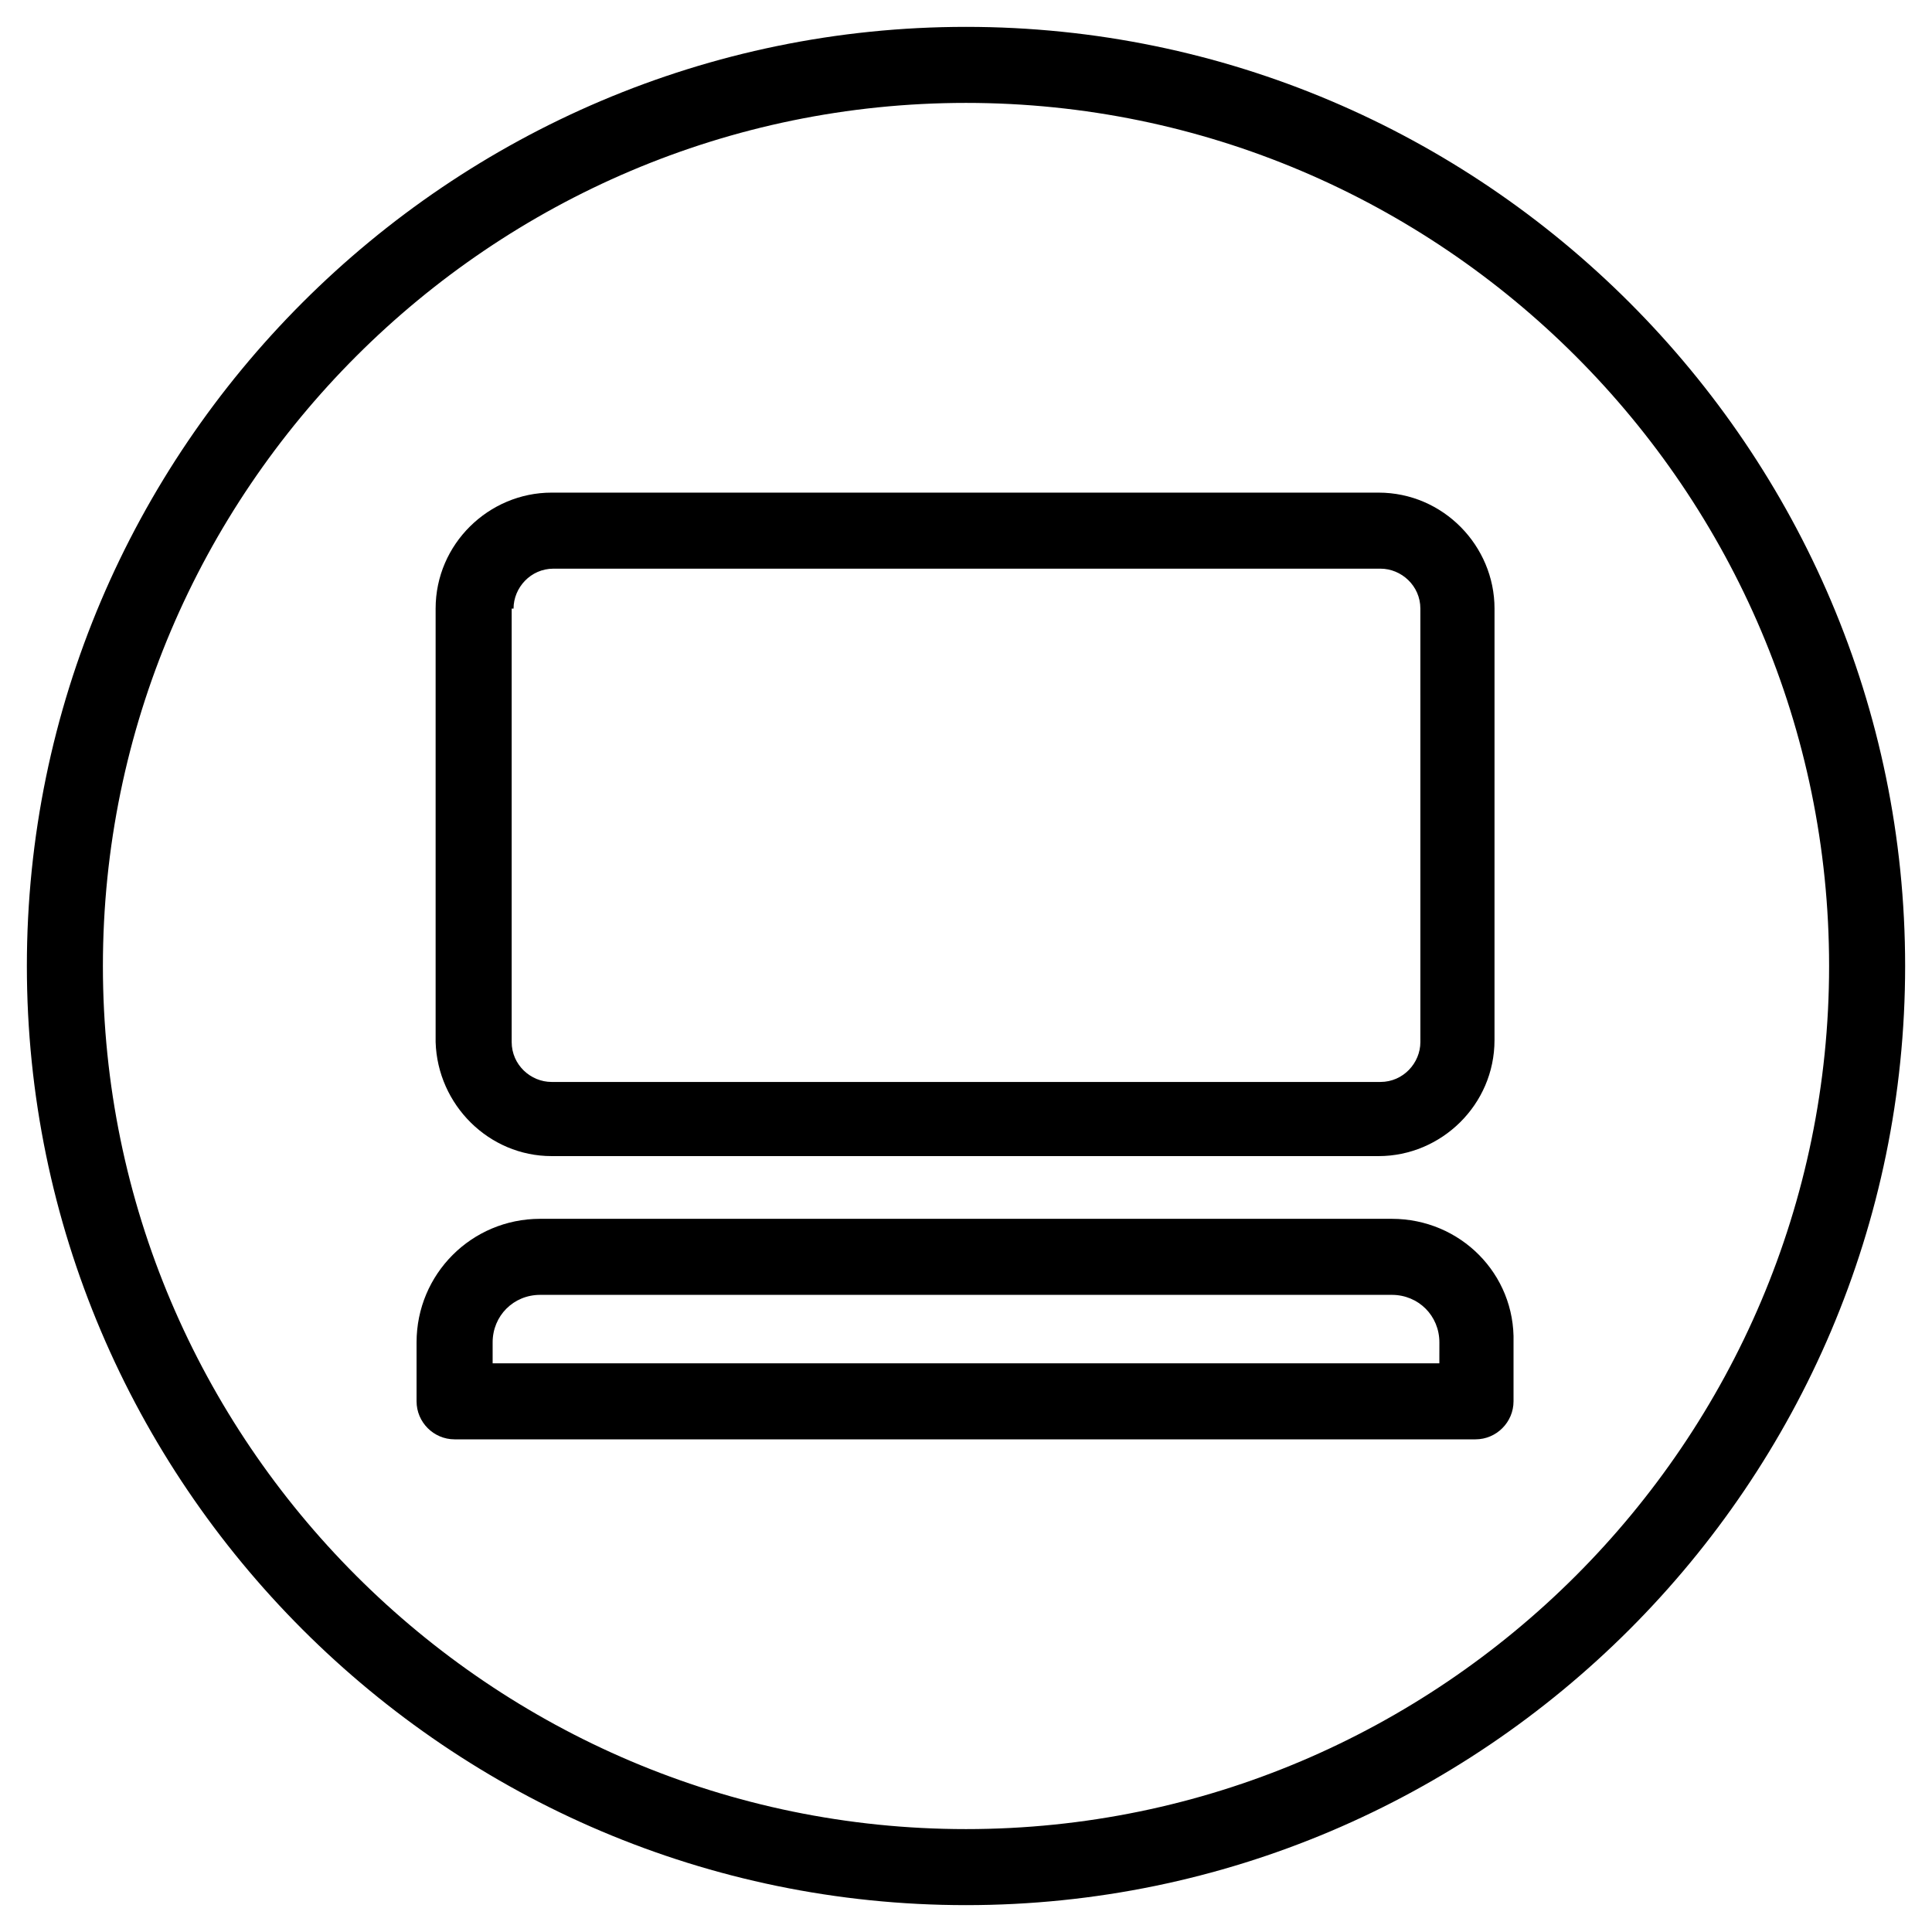
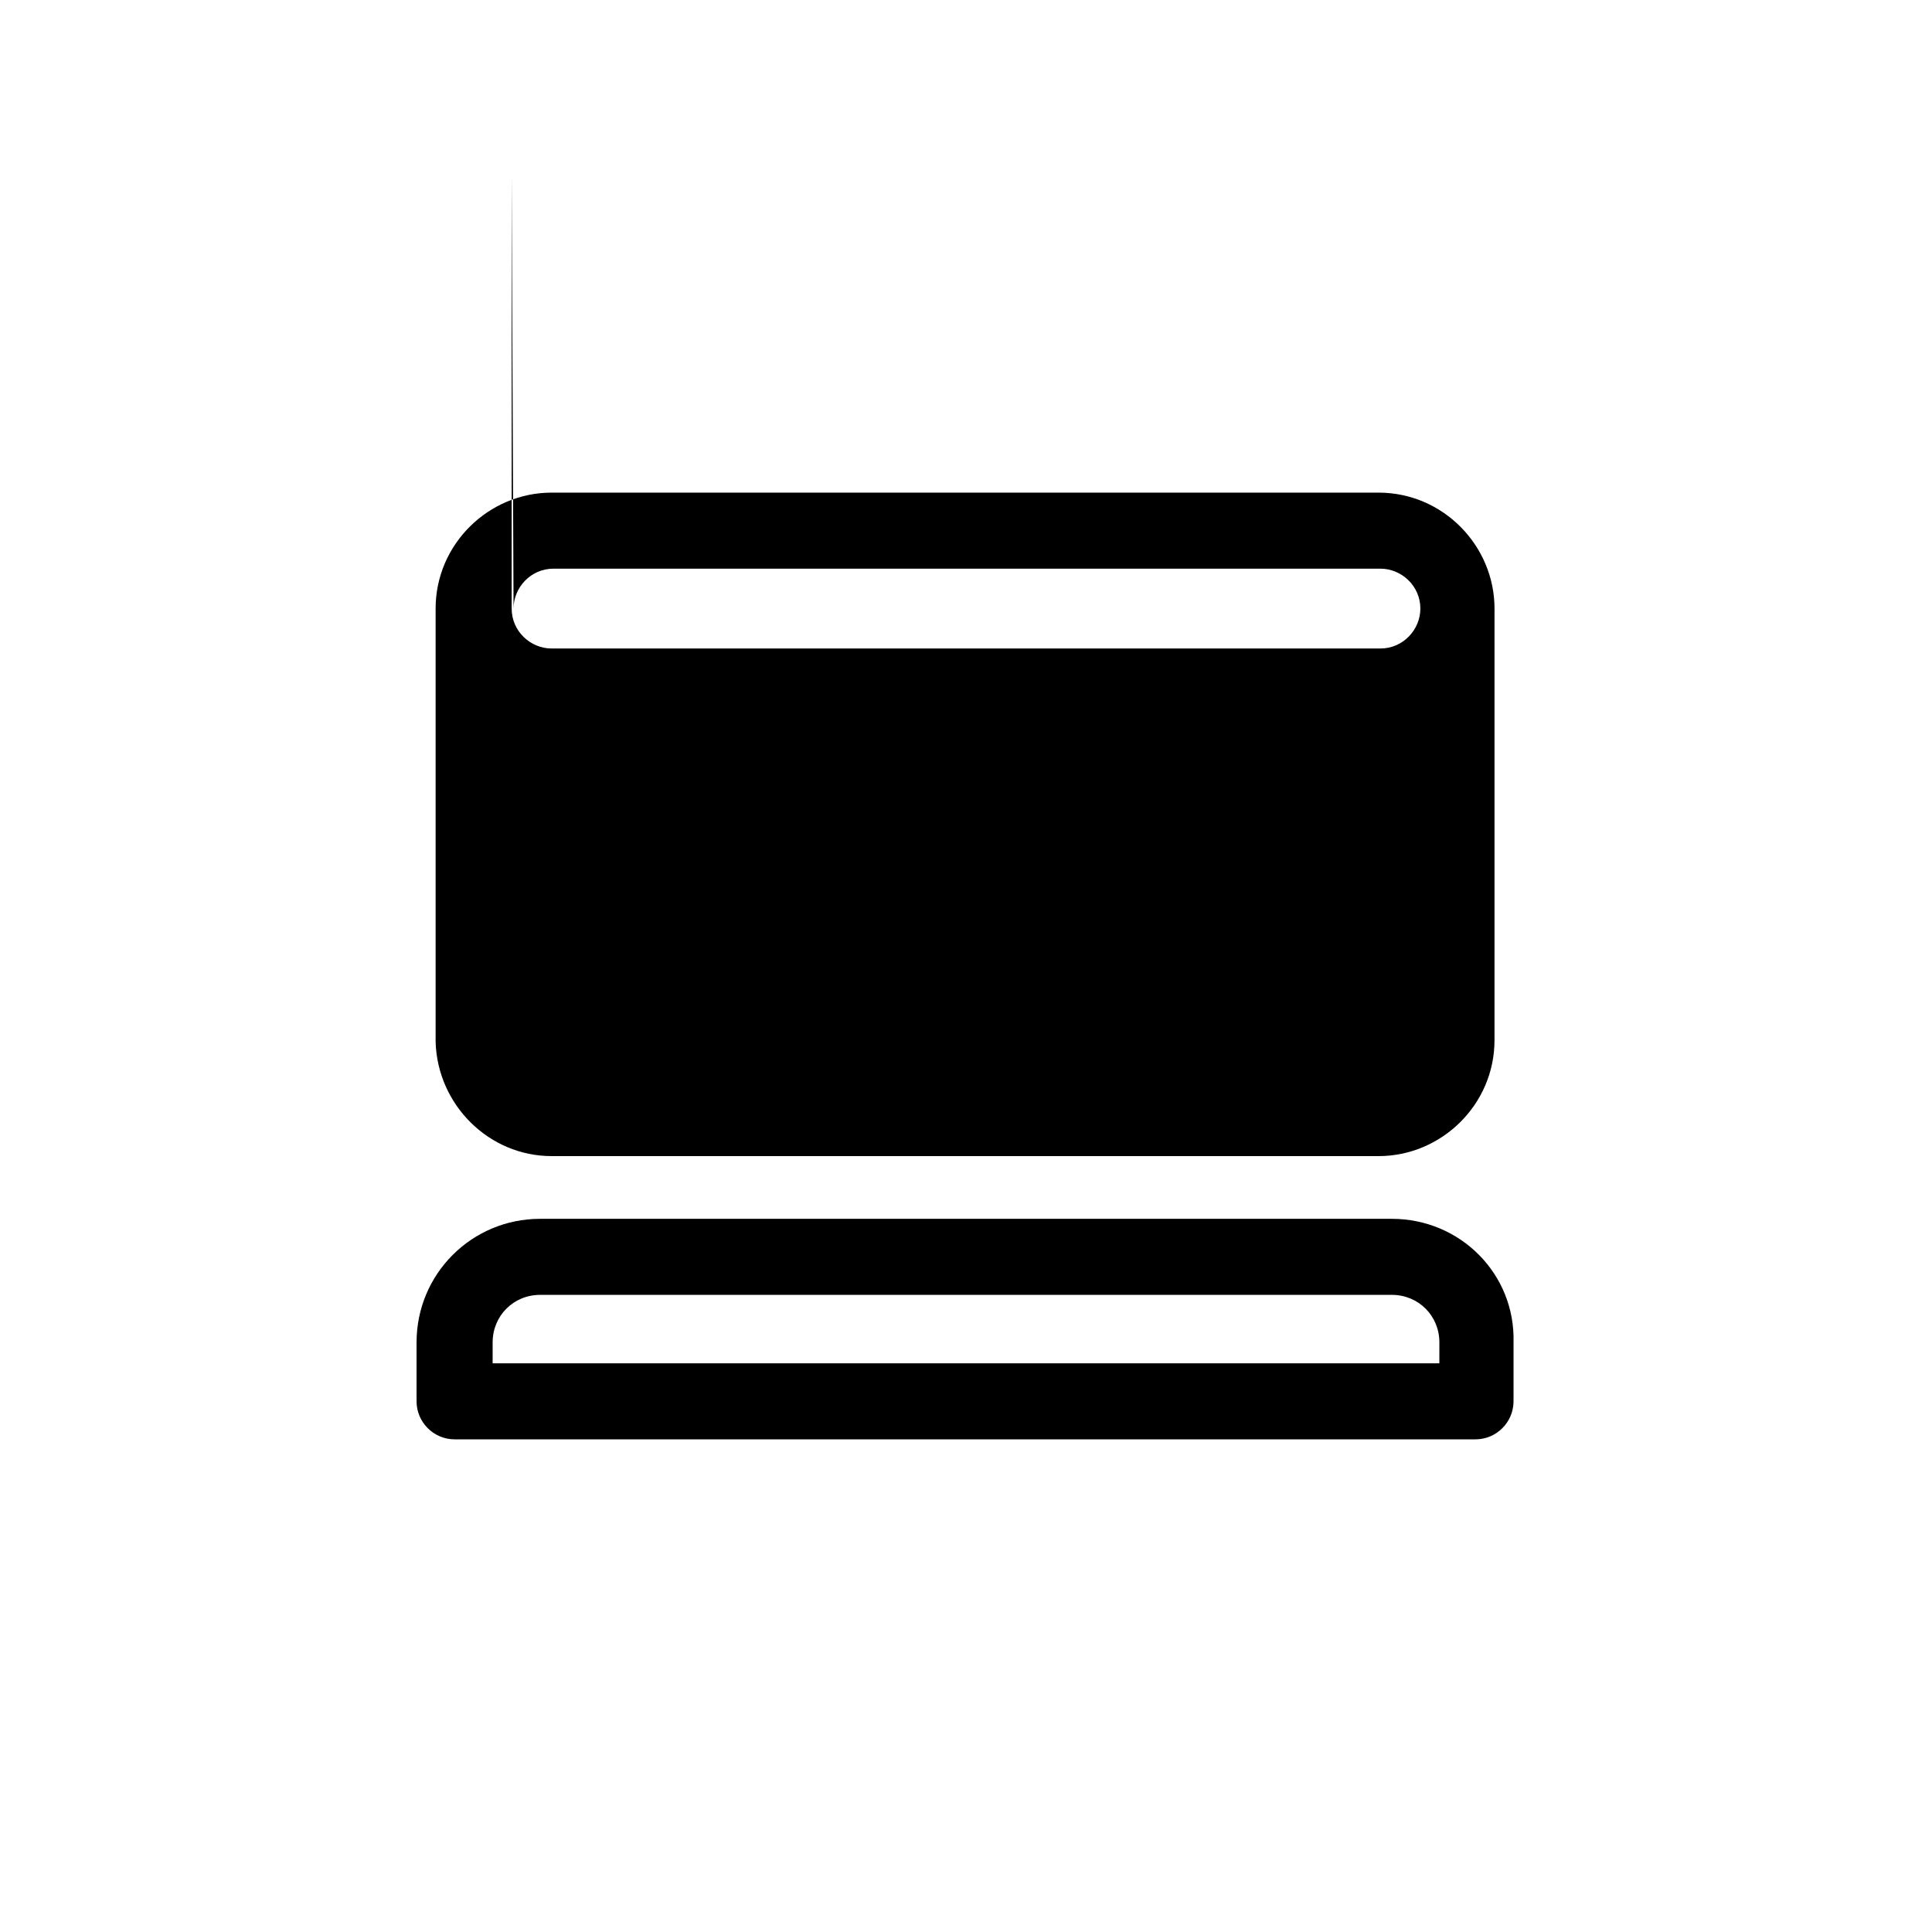
<svg xmlns="http://www.w3.org/2000/svg" fill="#000000" width="800px" height="800px" version="1.1" viewBox="144 144 512 512">
  <g>
-     <path d="m290.17 450.38h219.16c16.625 0 30.73-13.602 30.73-30.73l0.004-114.37c0-16.625-13.602-30.73-30.73-30.73h-219.16c-16.625 0-30.73 13.602-30.73 30.73v114.87c0.504 16.625 14.105 30.227 30.73 30.227zm-10.074-145.1c0-5.543 4.535-10.578 10.578-10.578h219.16c5.543 0 10.578 4.535 10.578 10.578l0.004 114.87c0 5.543-4.535 10.578-10.578 10.578h-219.66c-5.543 0-10.578-4.535-10.578-10.578v-114.87z" />
+     <path d="m290.17 450.38h219.16c16.625 0 30.73-13.602 30.73-30.73l0.004-114.37c0-16.625-13.602-30.73-30.73-30.73h-219.16c-16.625 0-30.73 13.602-30.73 30.73v114.87c0.504 16.625 14.105 30.227 30.73 30.227zm-10.074-145.1c0-5.543 4.535-10.578 10.578-10.578h219.16c5.543 0 10.578 4.535 10.578 10.578c0 5.543-4.535 10.578-10.578 10.578h-219.66c-5.543 0-10.578-4.535-10.578-10.578v-114.87z" />
    <path d="m512.85 467h-225.71c-18.137 0-32.746 14.609-32.746 32.746v15.617c0 5.543 4.535 10.078 10.078 10.078h270.55c5.543 0 10.078-4.535 10.078-10.078v-15.617c0.496-18.133-14.113-32.746-32.25-32.746zm12.594 38.289h-250.89v-5.543c0-7.055 5.543-12.594 12.594-12.594h225.71c7.055 0 12.594 5.543 12.594 12.594z" />
-     <path d="m400 151.12c-137.04 0-248.88 111.84-248.88 248.88 0 137.04 111.84 248.88 248.88 248.88 137.04 0 248.88-111.84 248.88-248.88 0-137.04-111.84-248.88-248.88-248.88zm0 477.61c-125.95 0-228.73-102.78-228.73-228.73 0-125.95 102.78-228.73 228.73-228.73 125.95 0 228.73 102.78 228.73 228.73 0 125.95-102.78 228.73-228.73 228.73z" />
  </g>
</svg>